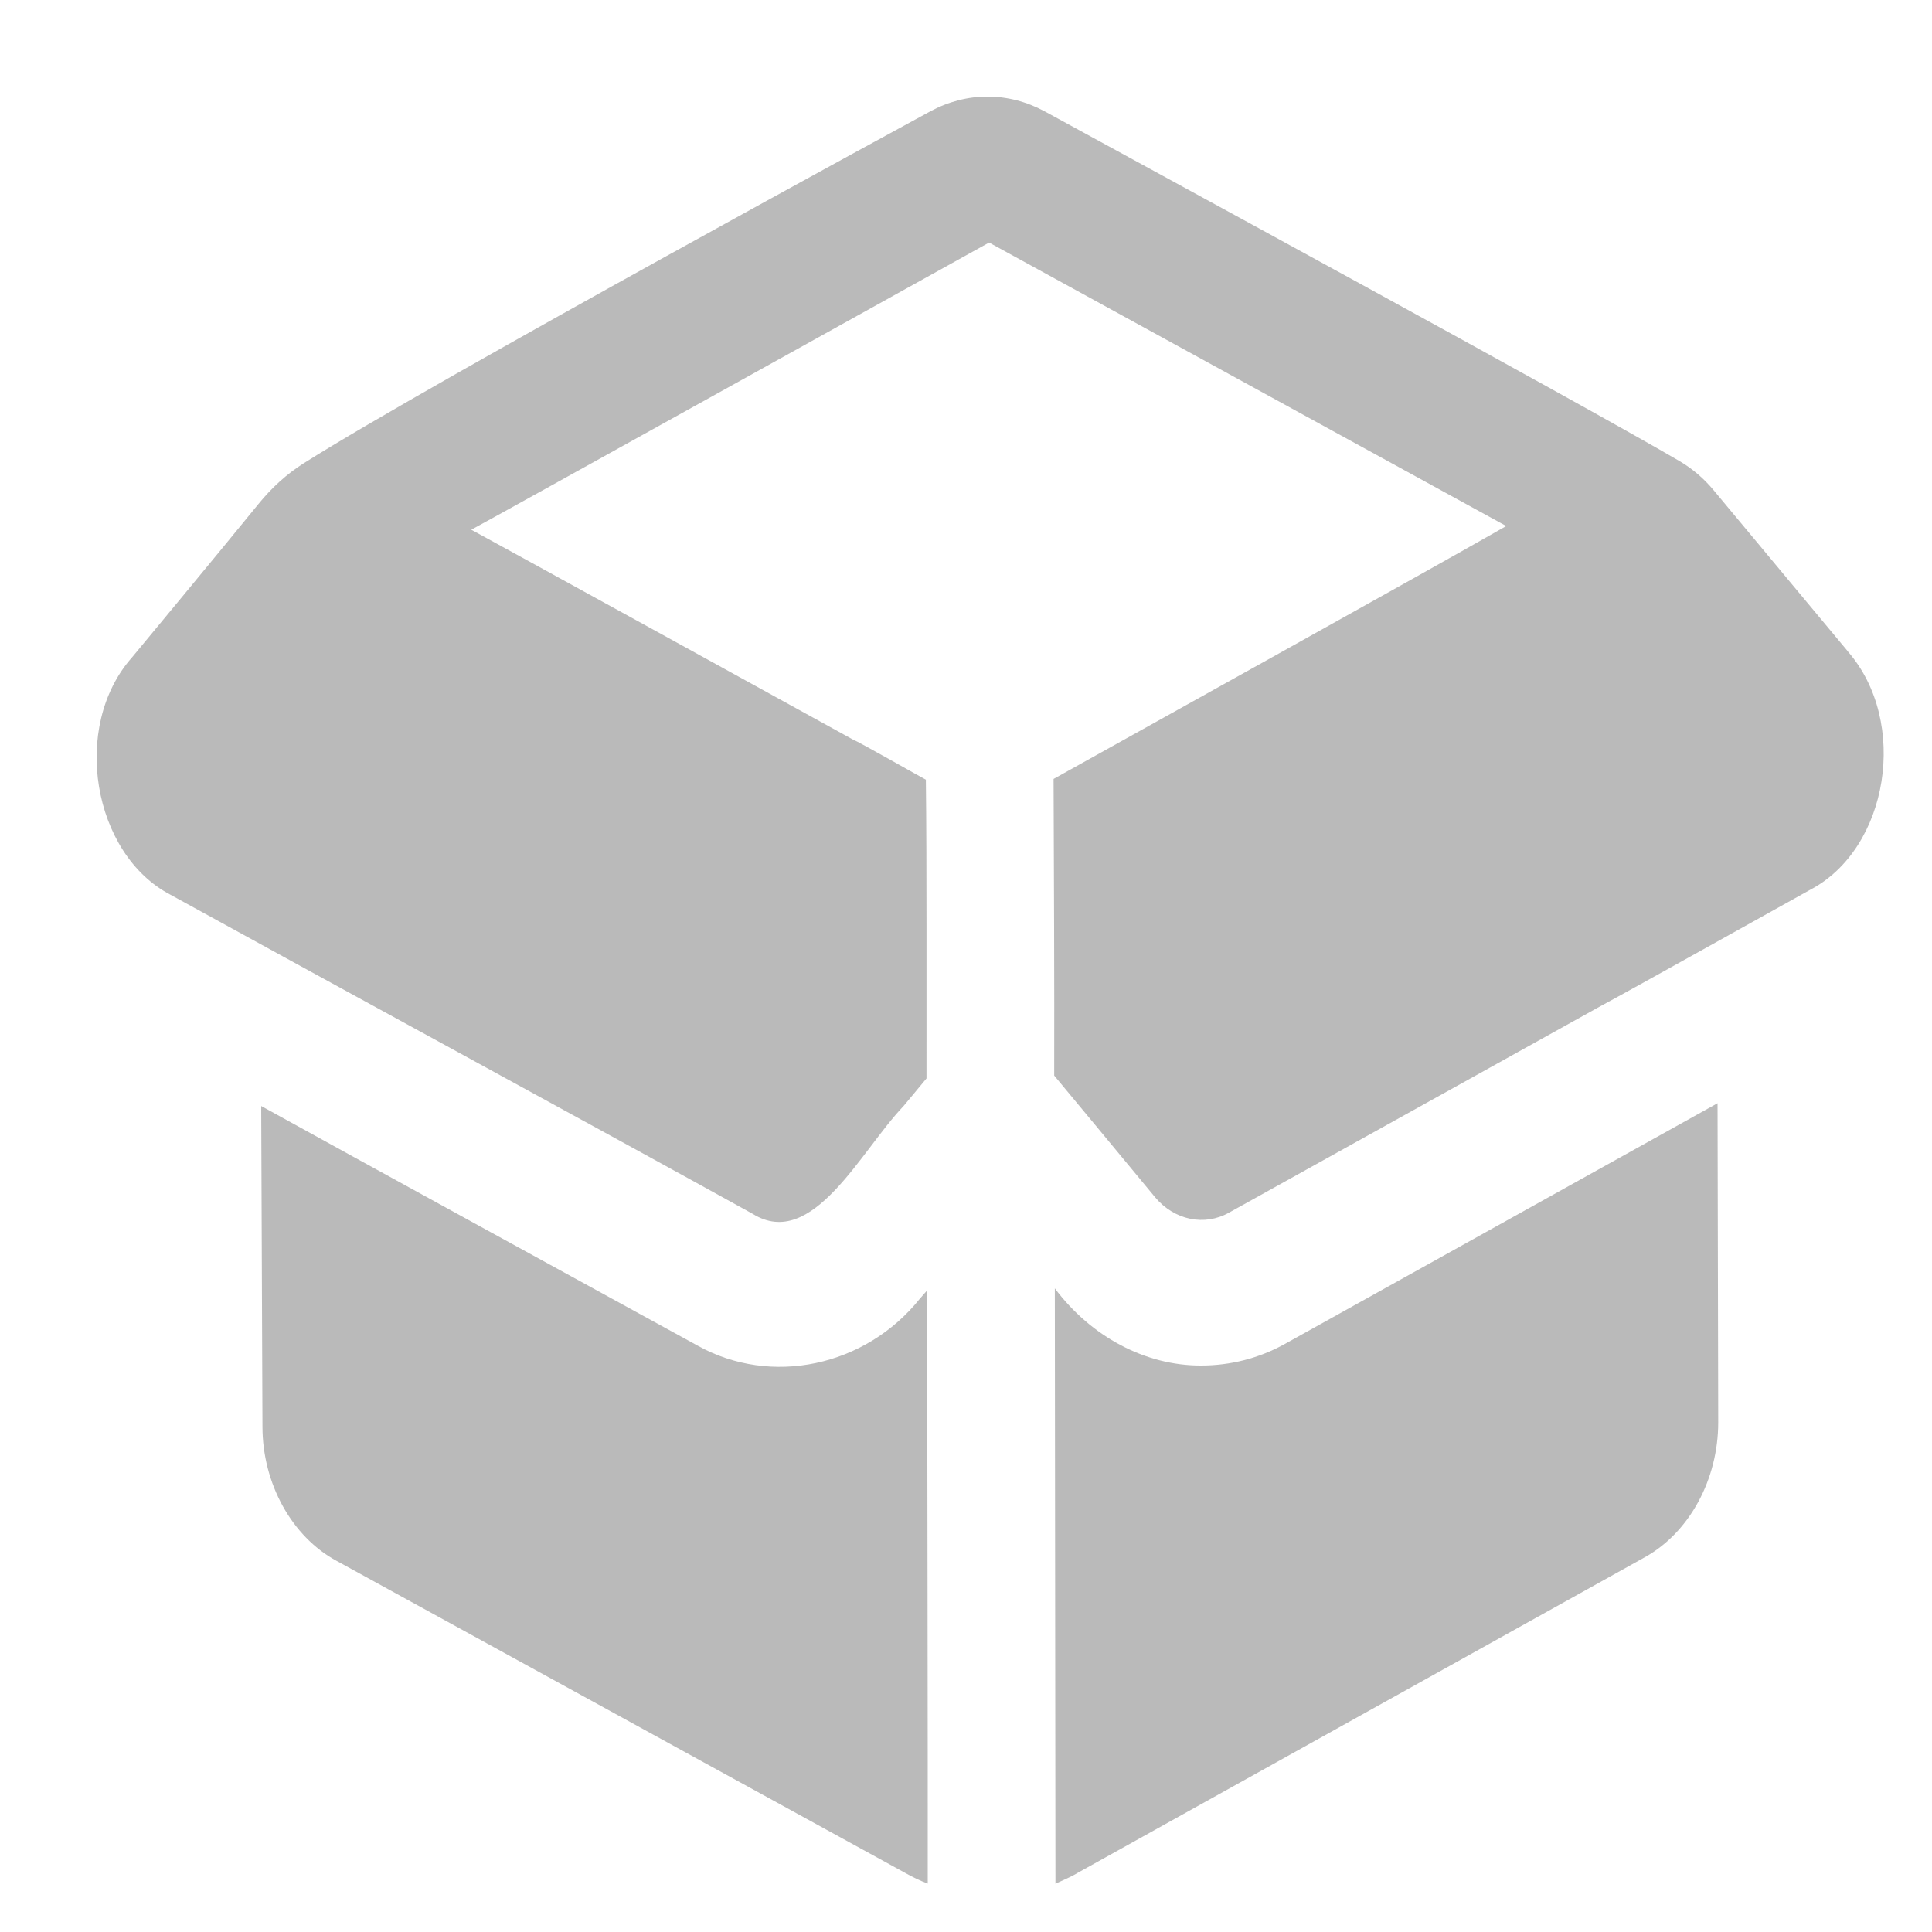
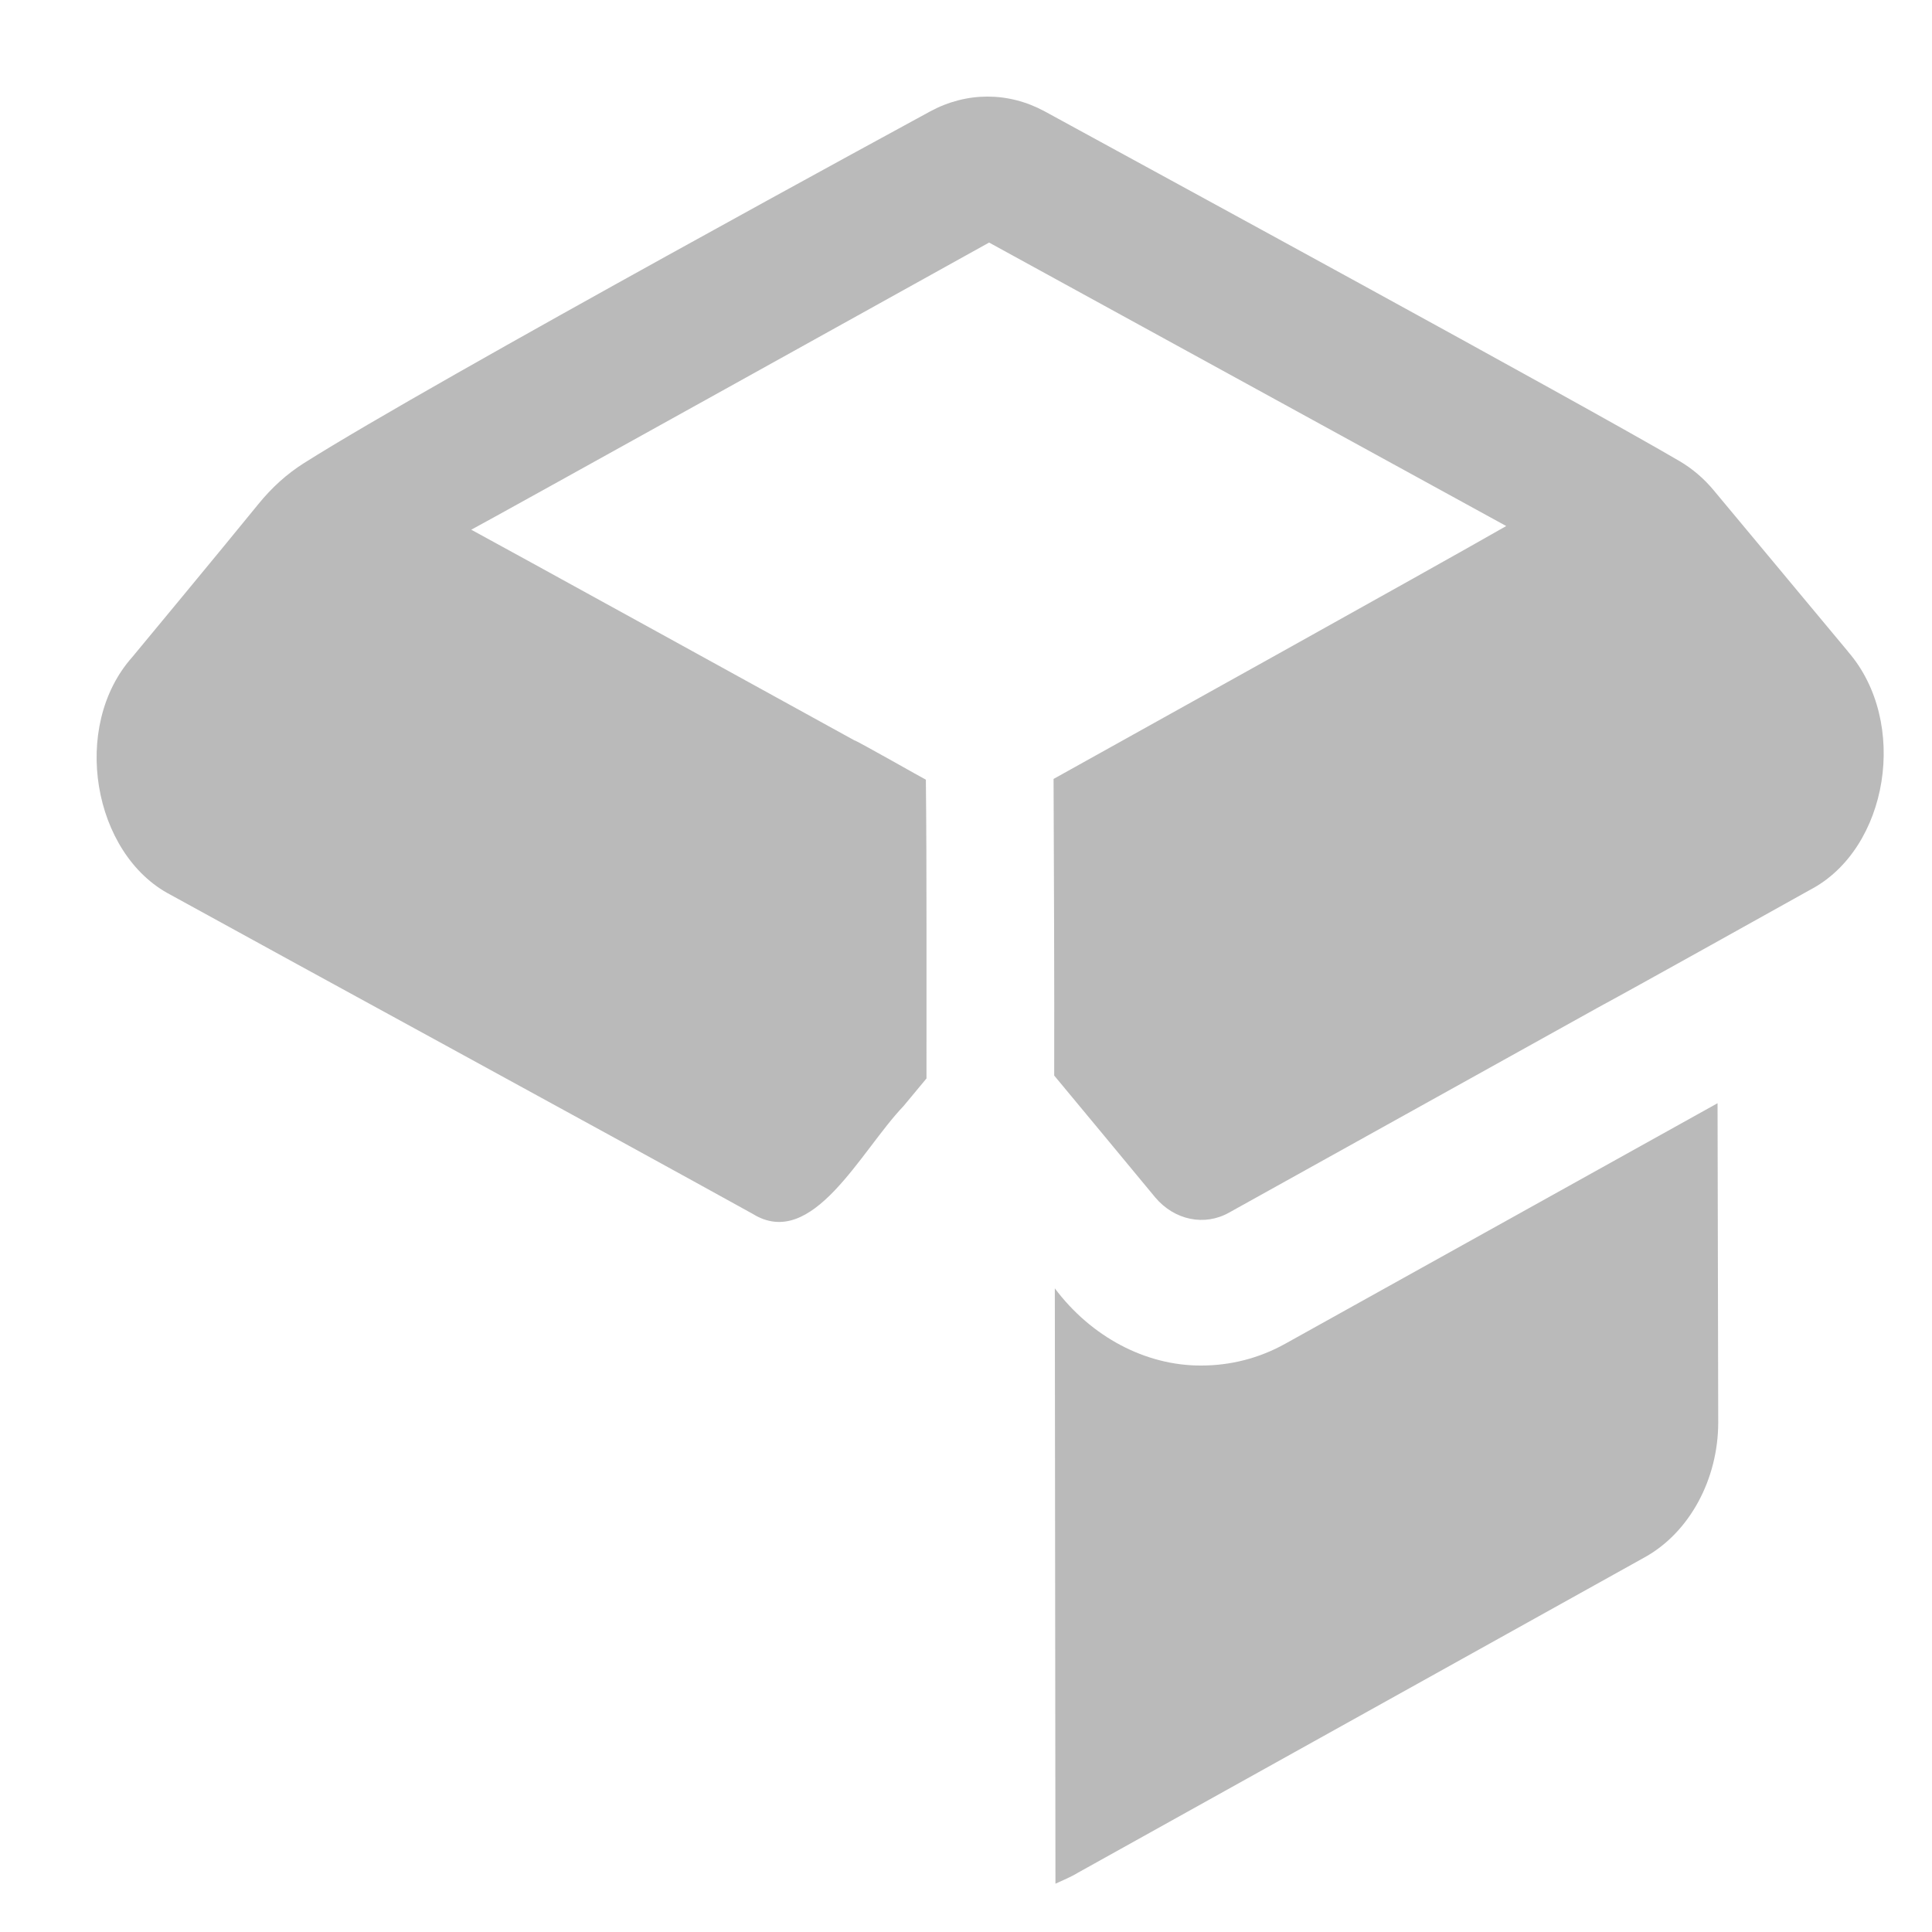
<svg xmlns="http://www.w3.org/2000/svg" width="40" height="40" viewBox="0 0 40 40" fill="none">
-   <path d="M26.611 27.82C26.069 28.122 25.475 28.272 24.867 28.272C23.715 28.276 22.589 27.675 21.839 26.674L21.852 39C22.011 38.925 22.169 38.864 22.315 38.774L34.054 32.241C34.979 31.728 35.574 30.627 35.574 29.449L35.56 22.841L26.611 27.82Z" fill="#BABABA" />
+   <path d="M26.611 27.82C26.069 28.122 25.475 28.272 24.867 28.272C23.715 28.276 22.589 27.675 21.839 26.674L21.852 39C22.011 38.925 22.169 38.864 22.315 38.774L34.054 32.241C34.979 31.728 35.574 30.627 35.574 29.449L35.56 22.841Z" fill="#BABABA" />
  <path d="M38.258 13.486L35.483 10.154C35.277 9.905 35.037 9.702 34.77 9.545C32.67 8.316 23.645 3.408 21.628 2.305C20.875 1.898 20.016 1.898 19.261 2.305C19.261 2.305 8.981 7.888 6.292 9.589C5.937 9.813 5.624 10.098 5.349 10.437C4.597 11.363 2.737 13.606 2.737 13.606C1.459 15.043 1.92 17.686 3.53 18.525C6.196 19.994 12.717 23.544 15.586 25.133C16.823 25.898 17.818 23.828 18.706 22.901L19.182 22.328C19.179 20.525 19.19 17.931 19.169 16.142C19.151 16.138 17.707 15.316 17.689 15.328C17.216 15.067 9.937 11.059 9.757 10.967C9.932 10.882 20.004 5.284 20.478 5.022L31.185 10.891C29.494 11.858 23.473 15.201 21.813 16.127C21.82 17.928 21.831 20.454 21.826 22.268C22.203 22.719 23.524 24.316 23.916 24.789C24.315 25.264 24.94 25.392 25.448 25.105L33.076 20.865C34.036 20.345 36.5 18.965 37.478 18.422C39.103 17.572 39.528 14.945 38.258 13.488L38.258 13.486Z" fill="#BABABA" />
-   <path d="M19.049 26.883C17.911 28.305 15.957 28.702 14.449 27.863C12.617 26.86 7.157 23.866 5.408 22.899L5.434 29.538C5.434 30.714 6.042 31.815 6.967 32.315L18.732 38.772C18.891 38.863 19.049 38.938 19.208 38.998C19.211 36.813 19.198 29.036 19.195 26.717L19.049 26.883Z" fill="#BABABA" />
</svg>